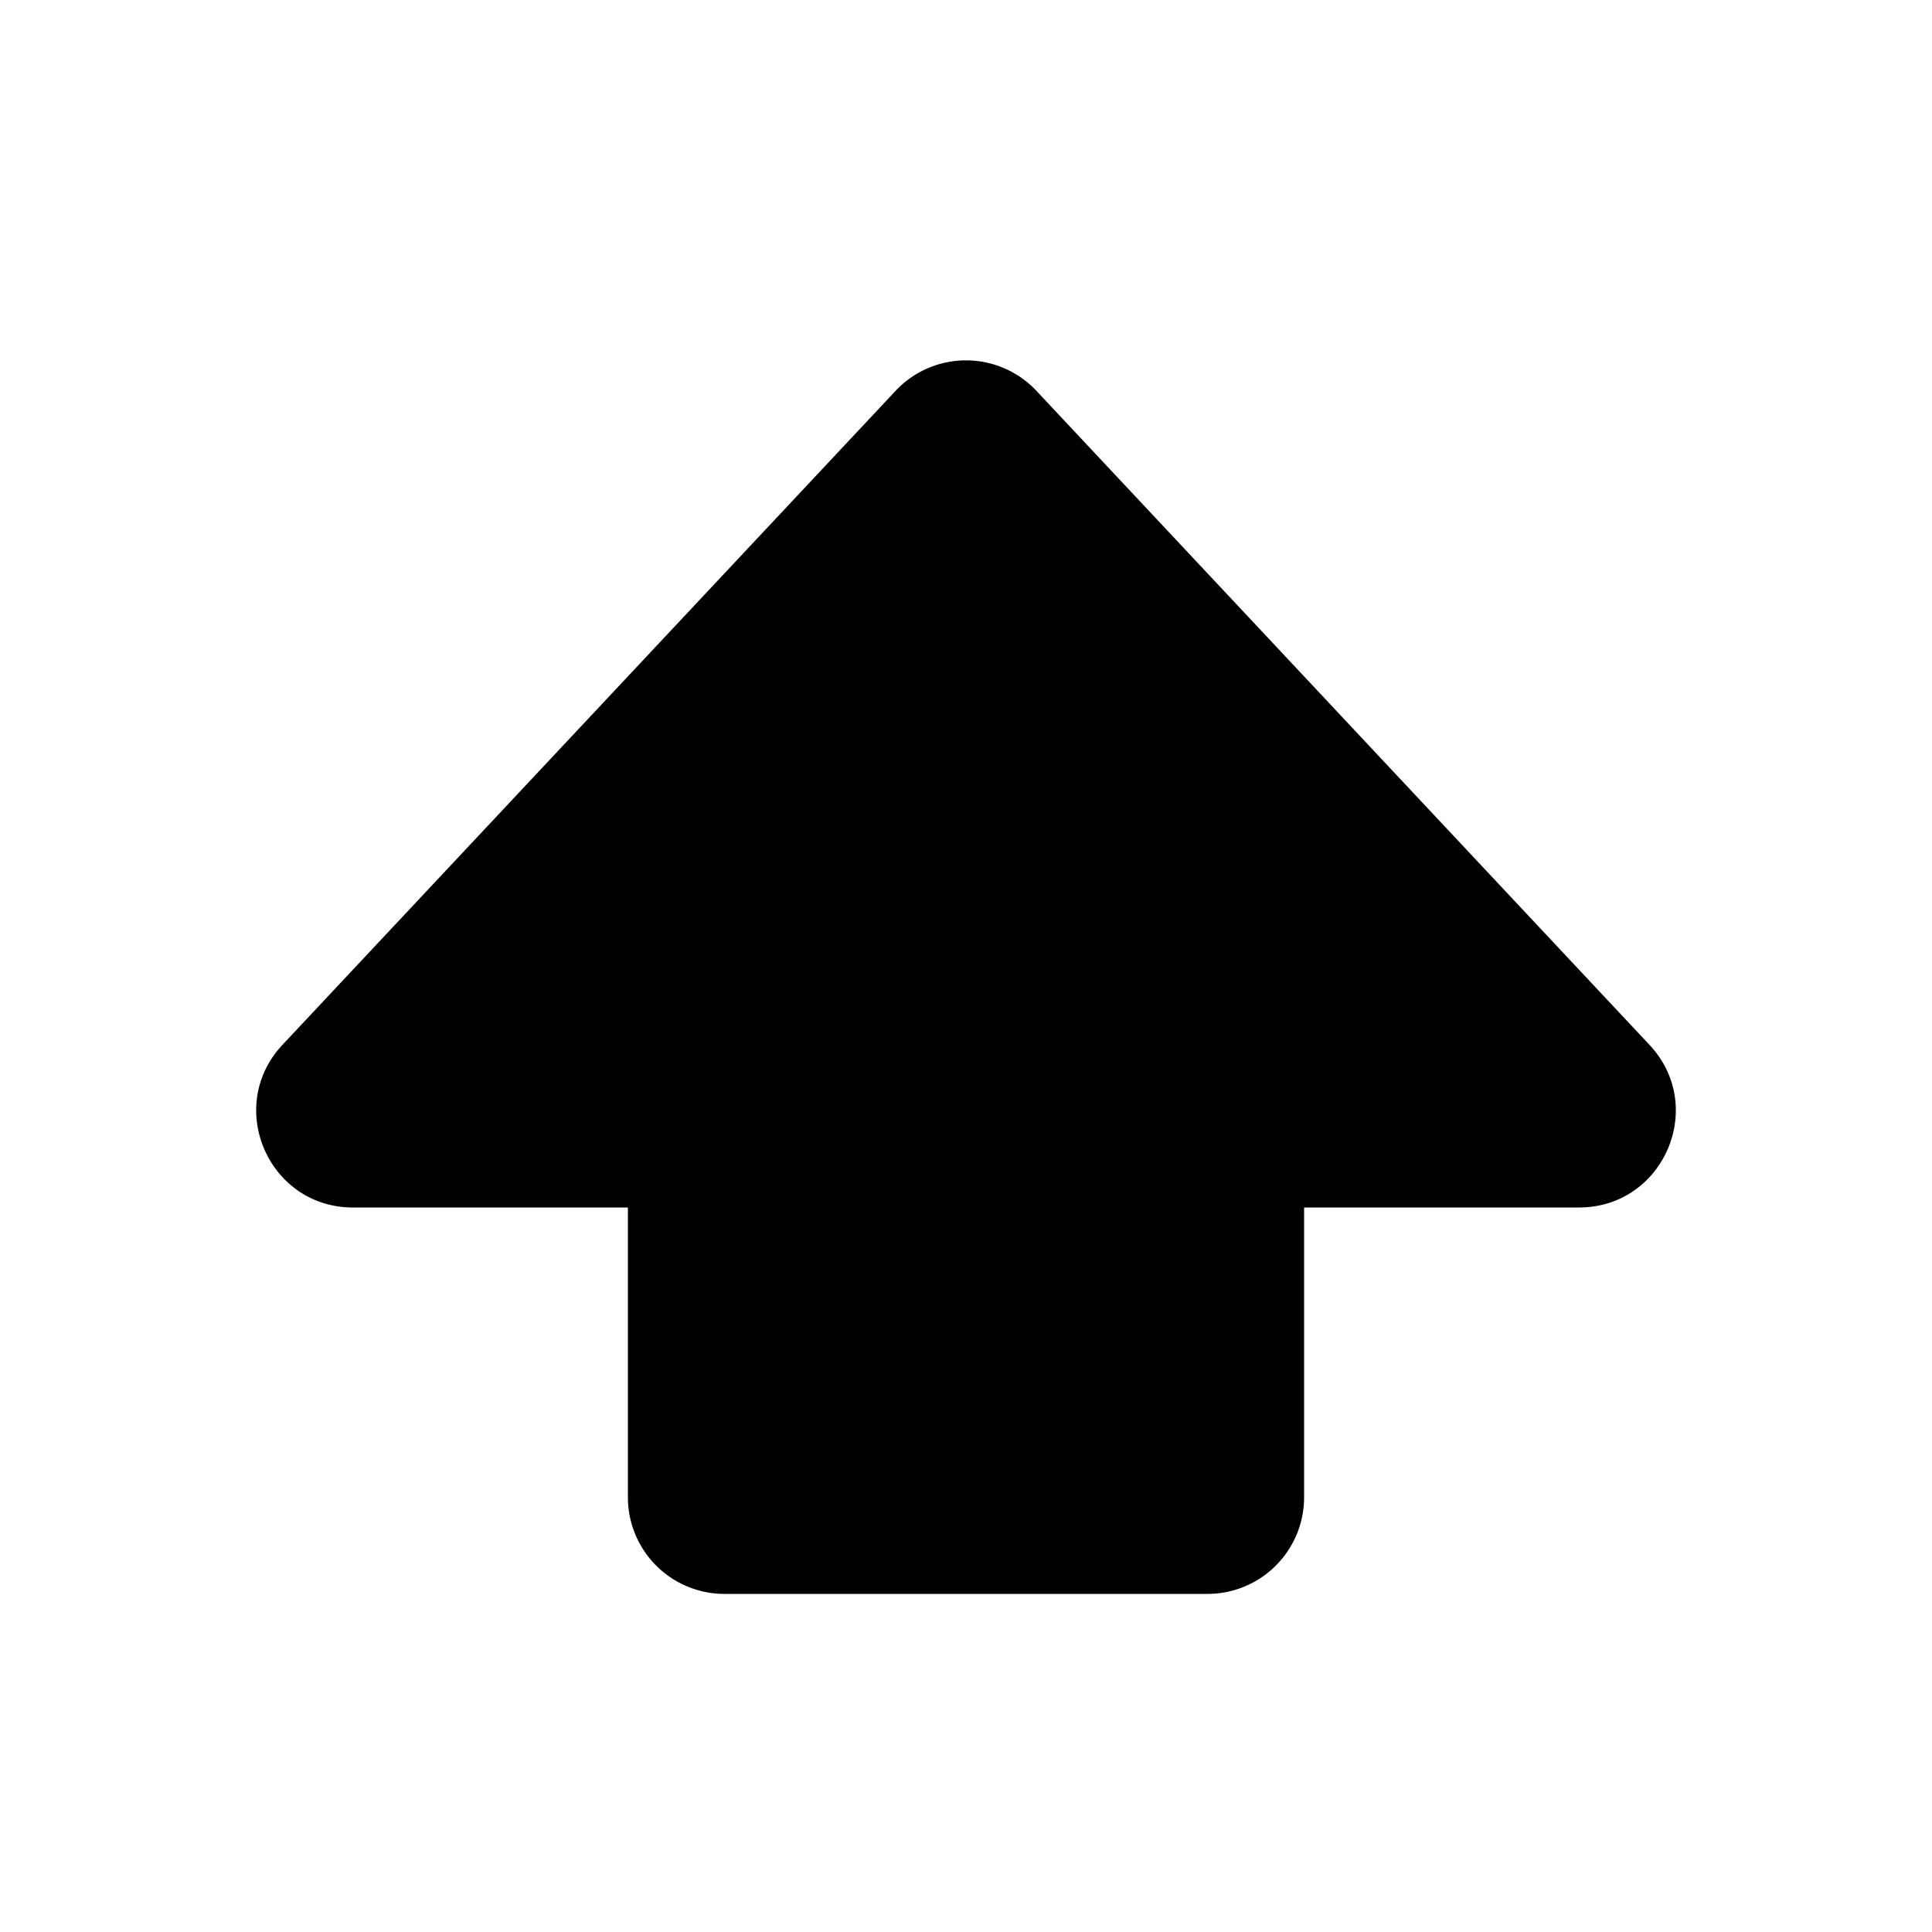
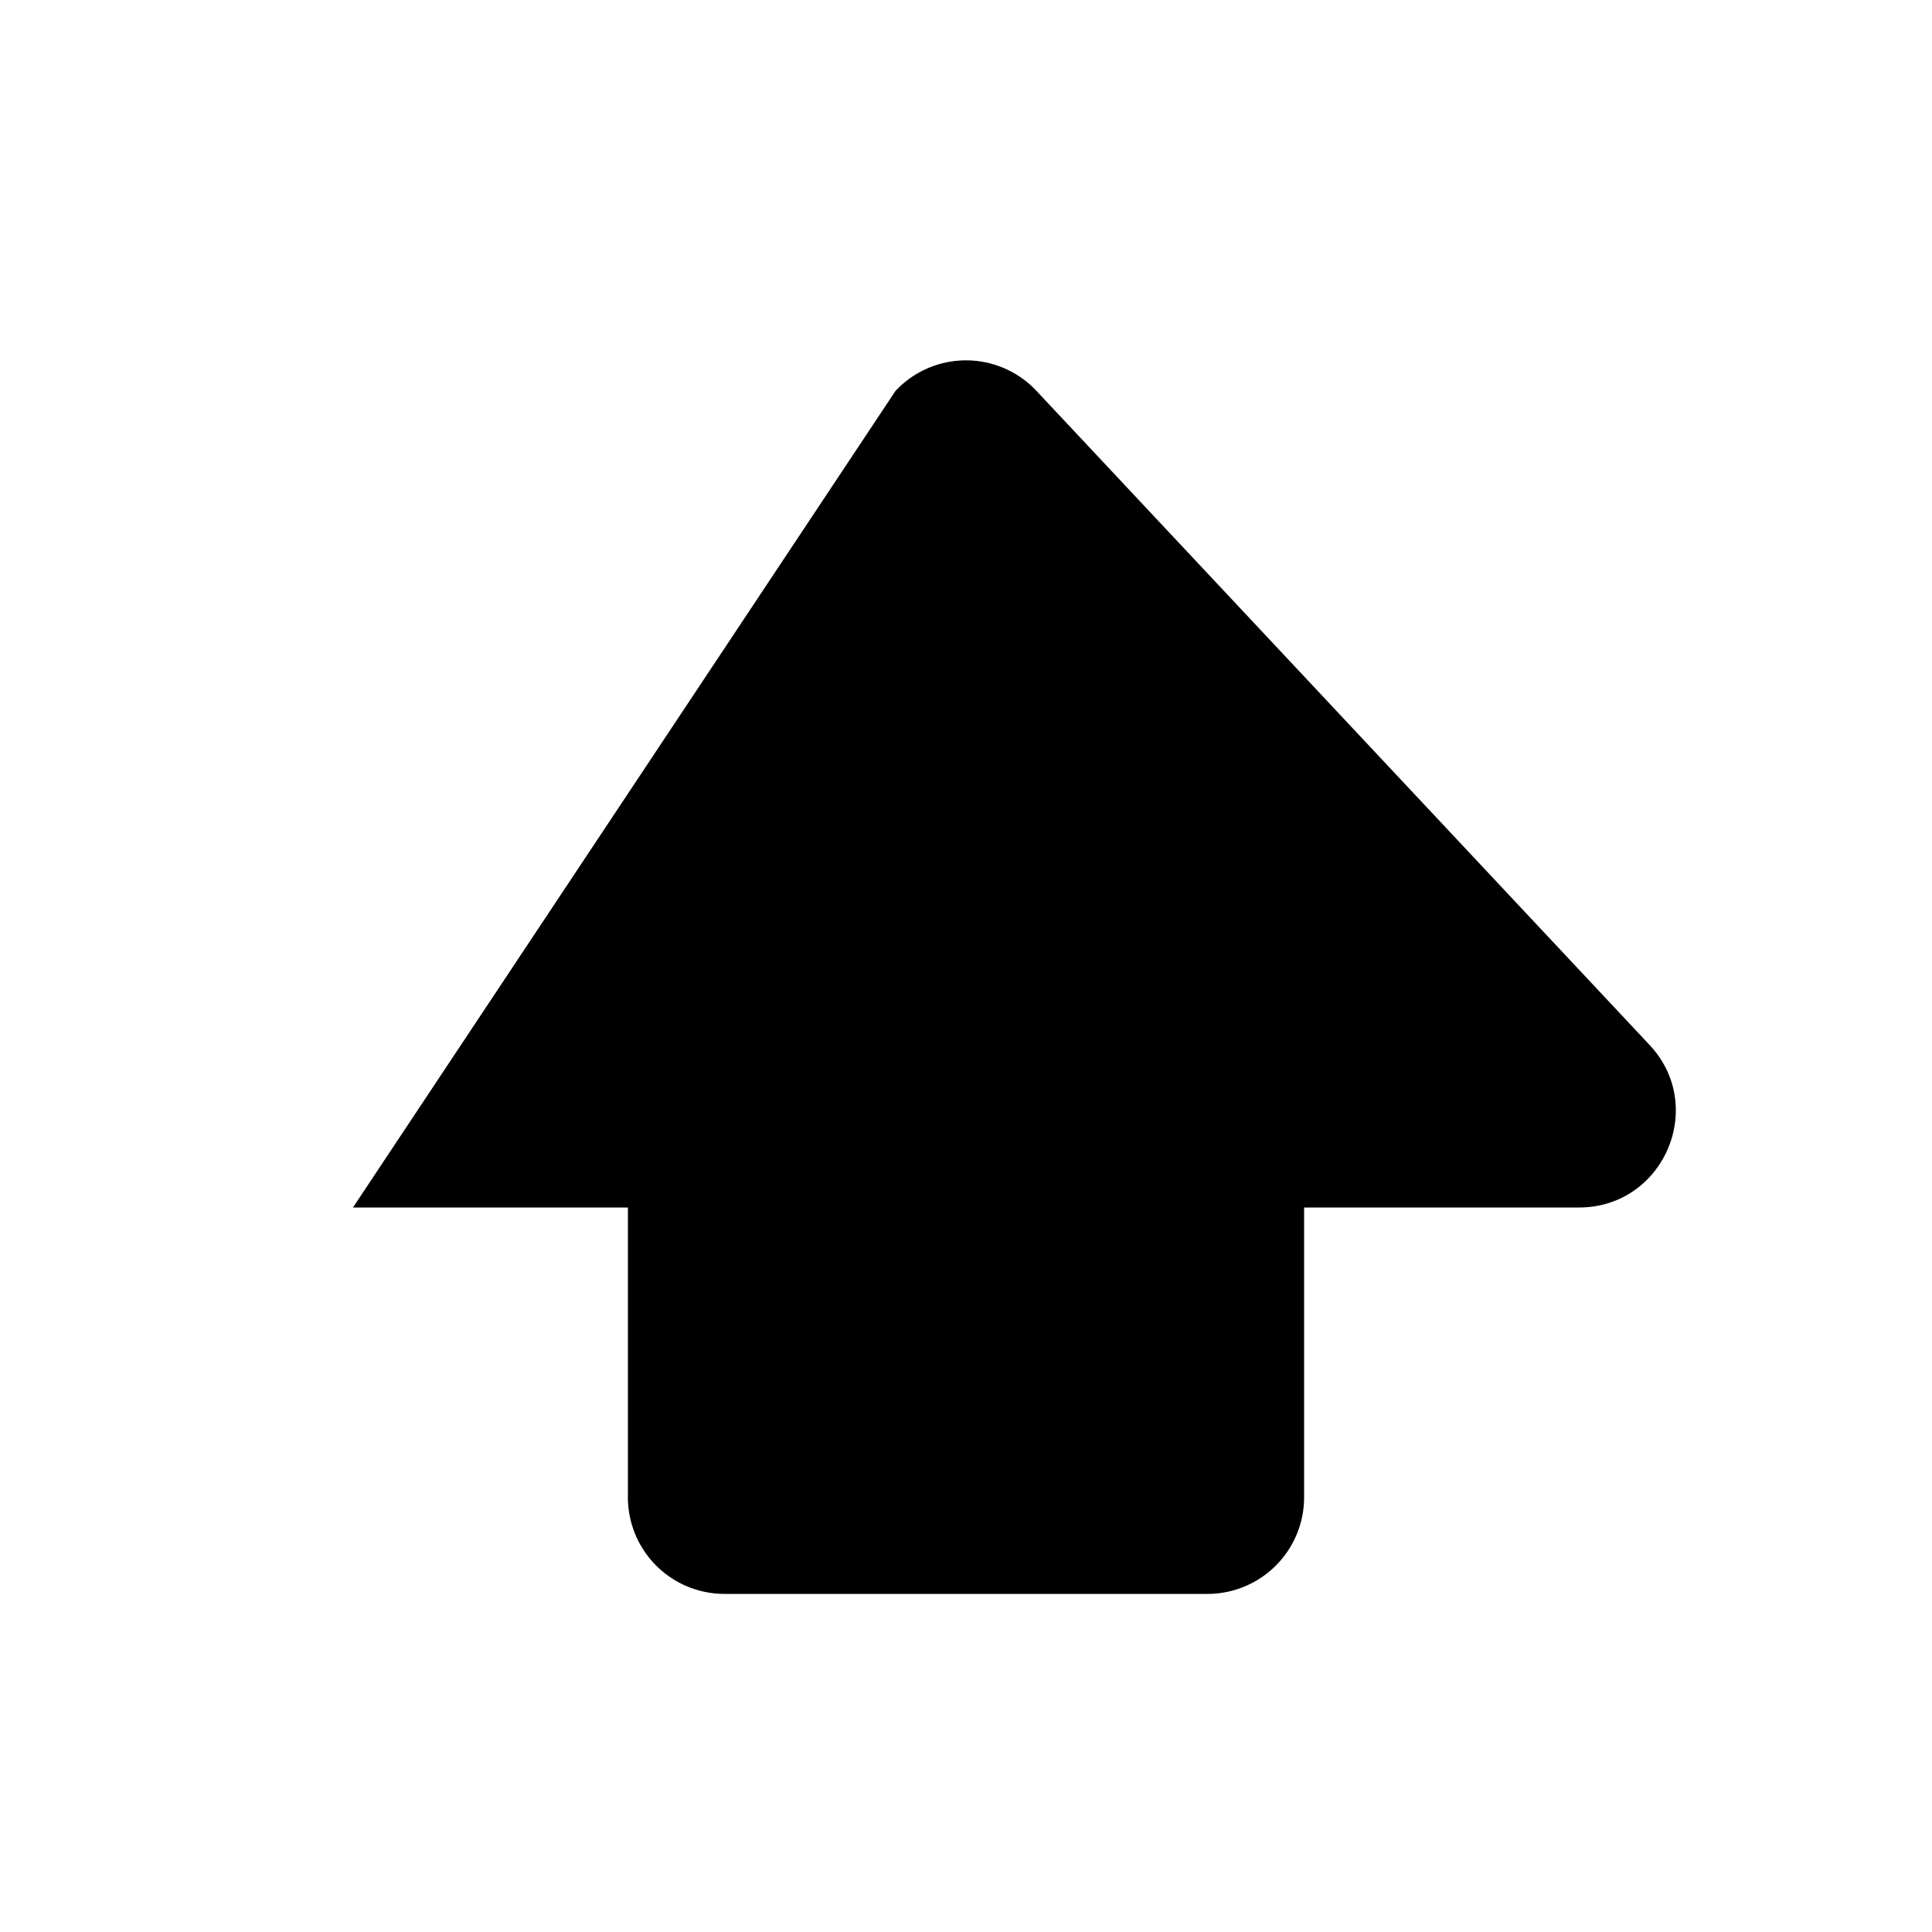
<svg xmlns="http://www.w3.org/2000/svg" class="bi bi-shift-fill" width="1em" height="1em" viewBox="0 0 20 20" fill="currentColor">
-   <path fill-rule="evenodd" d="M9.27 4.047a1 1 0 011.46 0l6.345 6.769c.6.639.146 1.684-.73 1.684H13.5v3a1 1 0 01-1 1h-5a1 1 0 01-1-1v-3H3.654c-.875 0-1.328-1.045-.73-1.684L9.27 4.047z" clip-rule="evenodd" />
+   <path fill-rule="evenodd" d="M9.27 4.047a1 1 0 011.46 0l6.345 6.769c.6.639.146 1.684-.73 1.684H13.5v3a1 1 0 01-1 1h-5a1 1 0 01-1-1v-3H3.654L9.27 4.047z" clip-rule="evenodd" />
</svg>